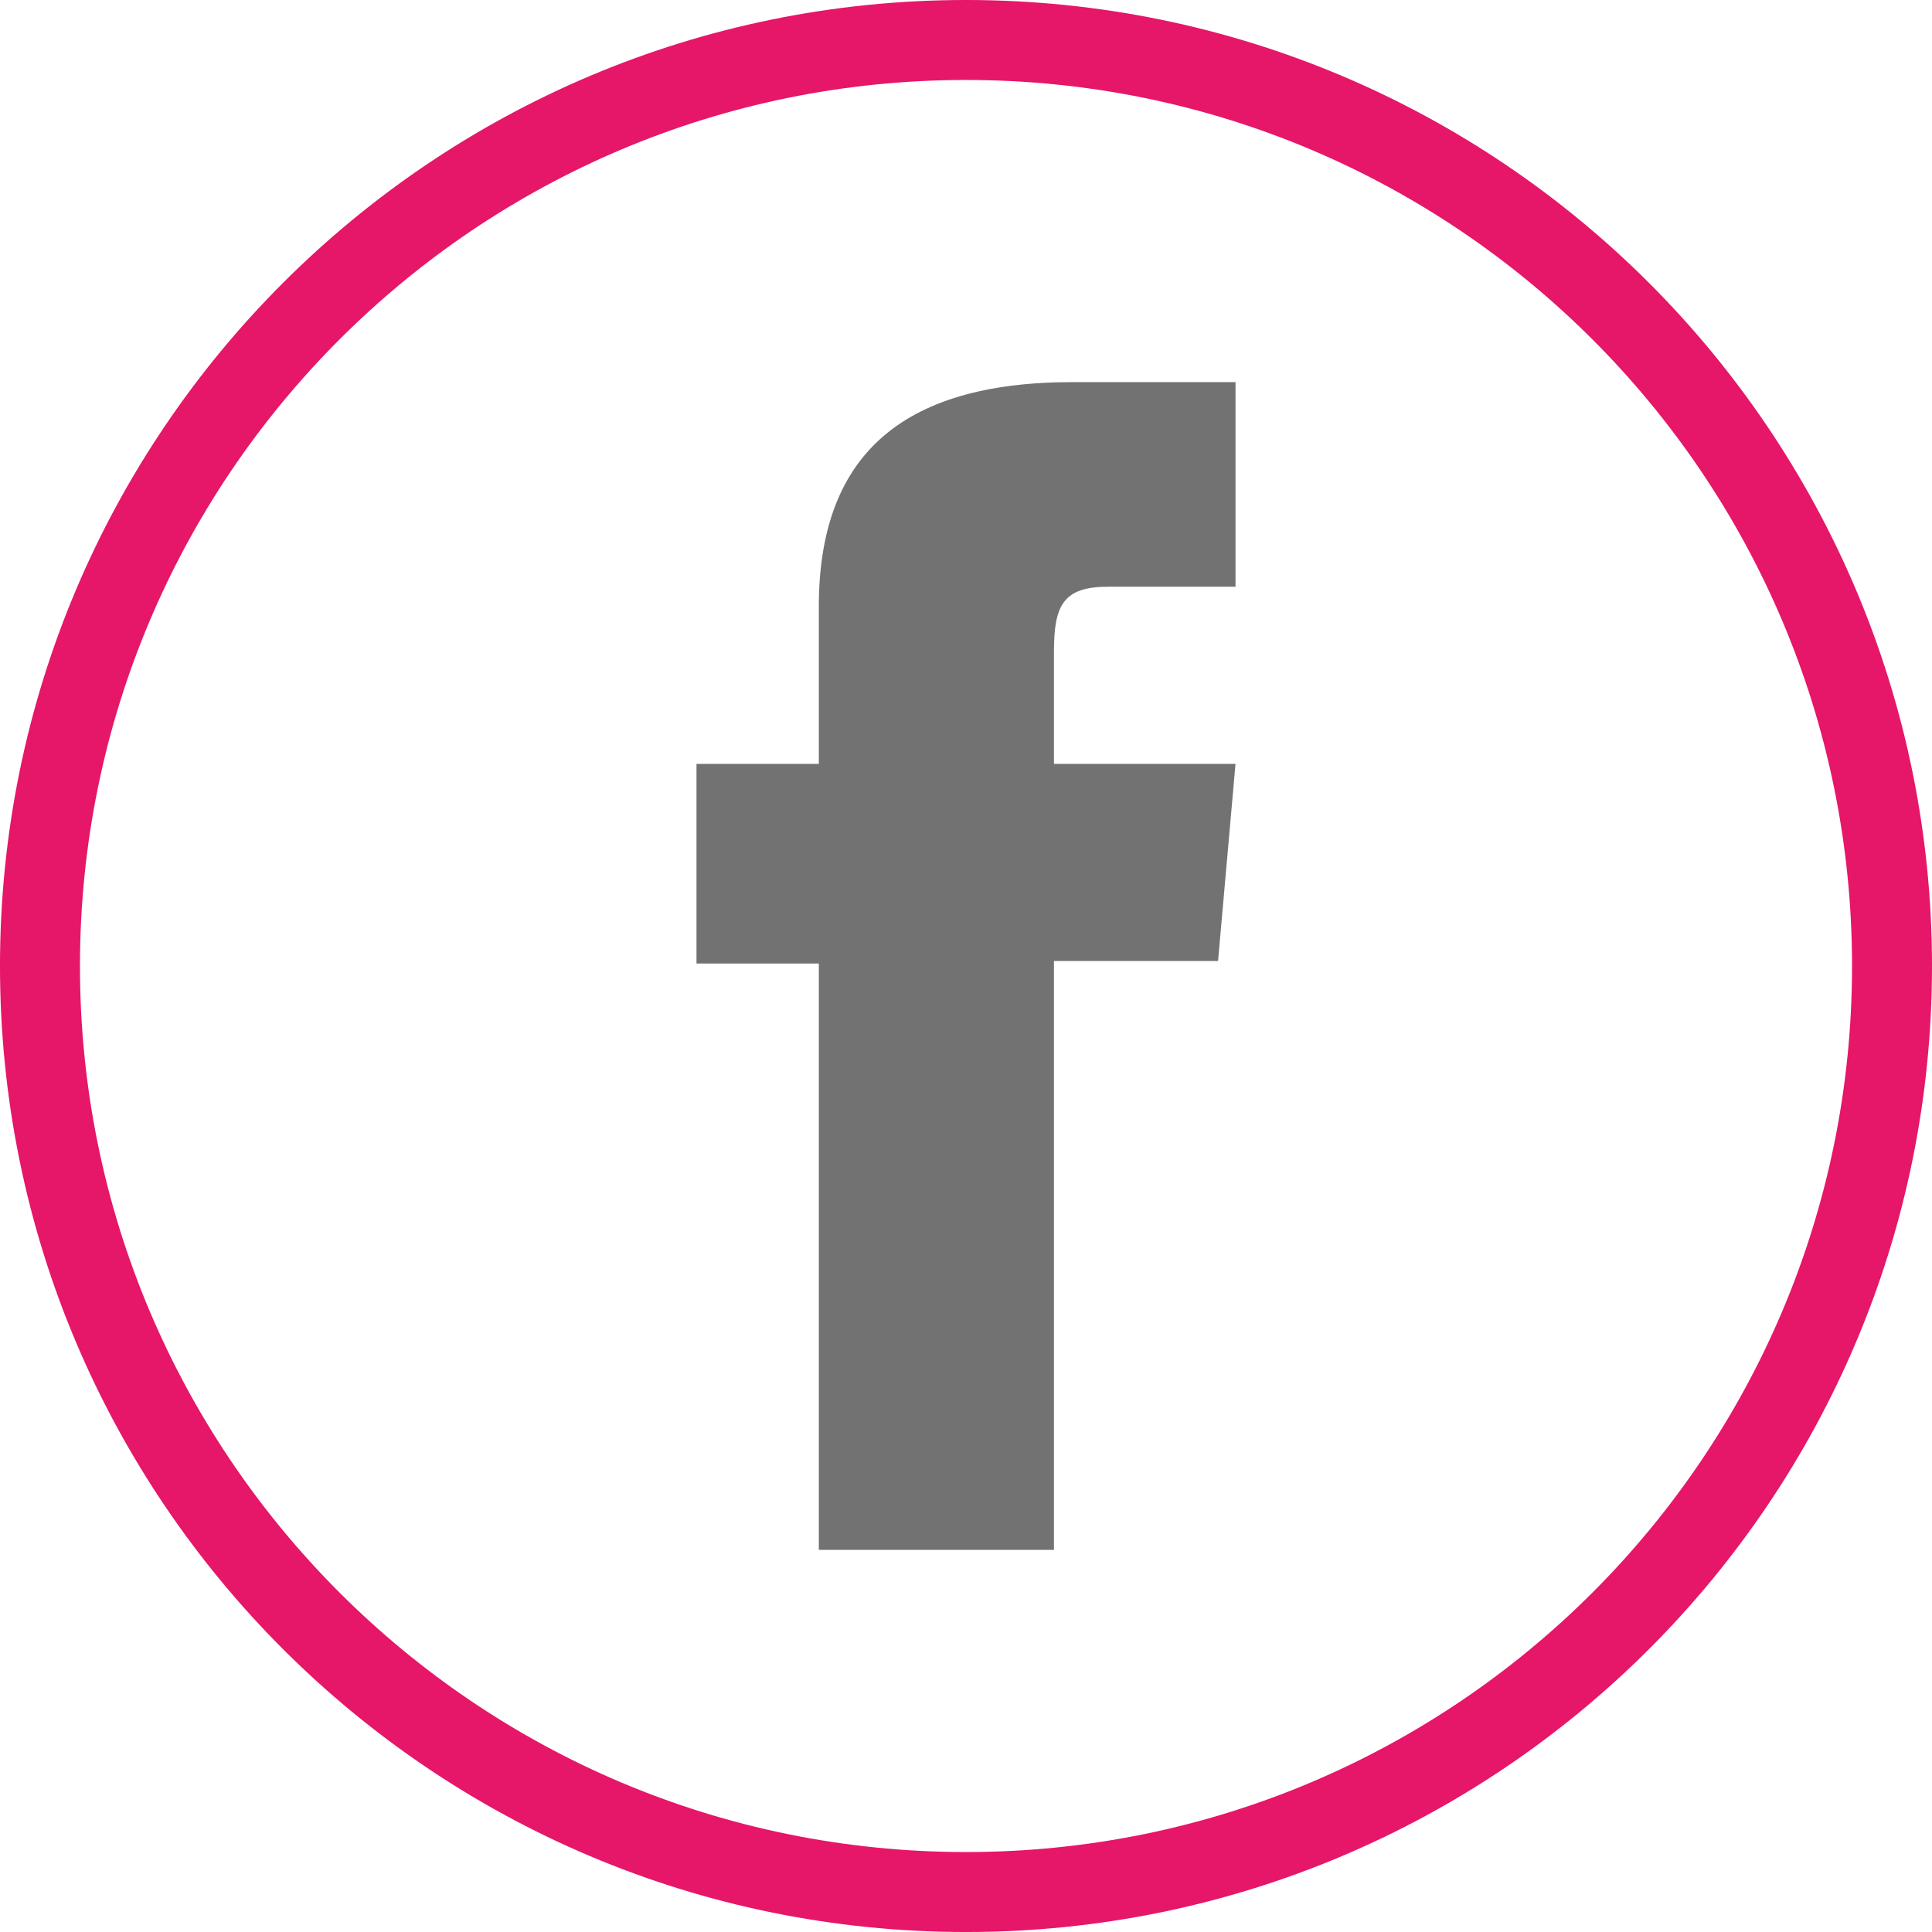
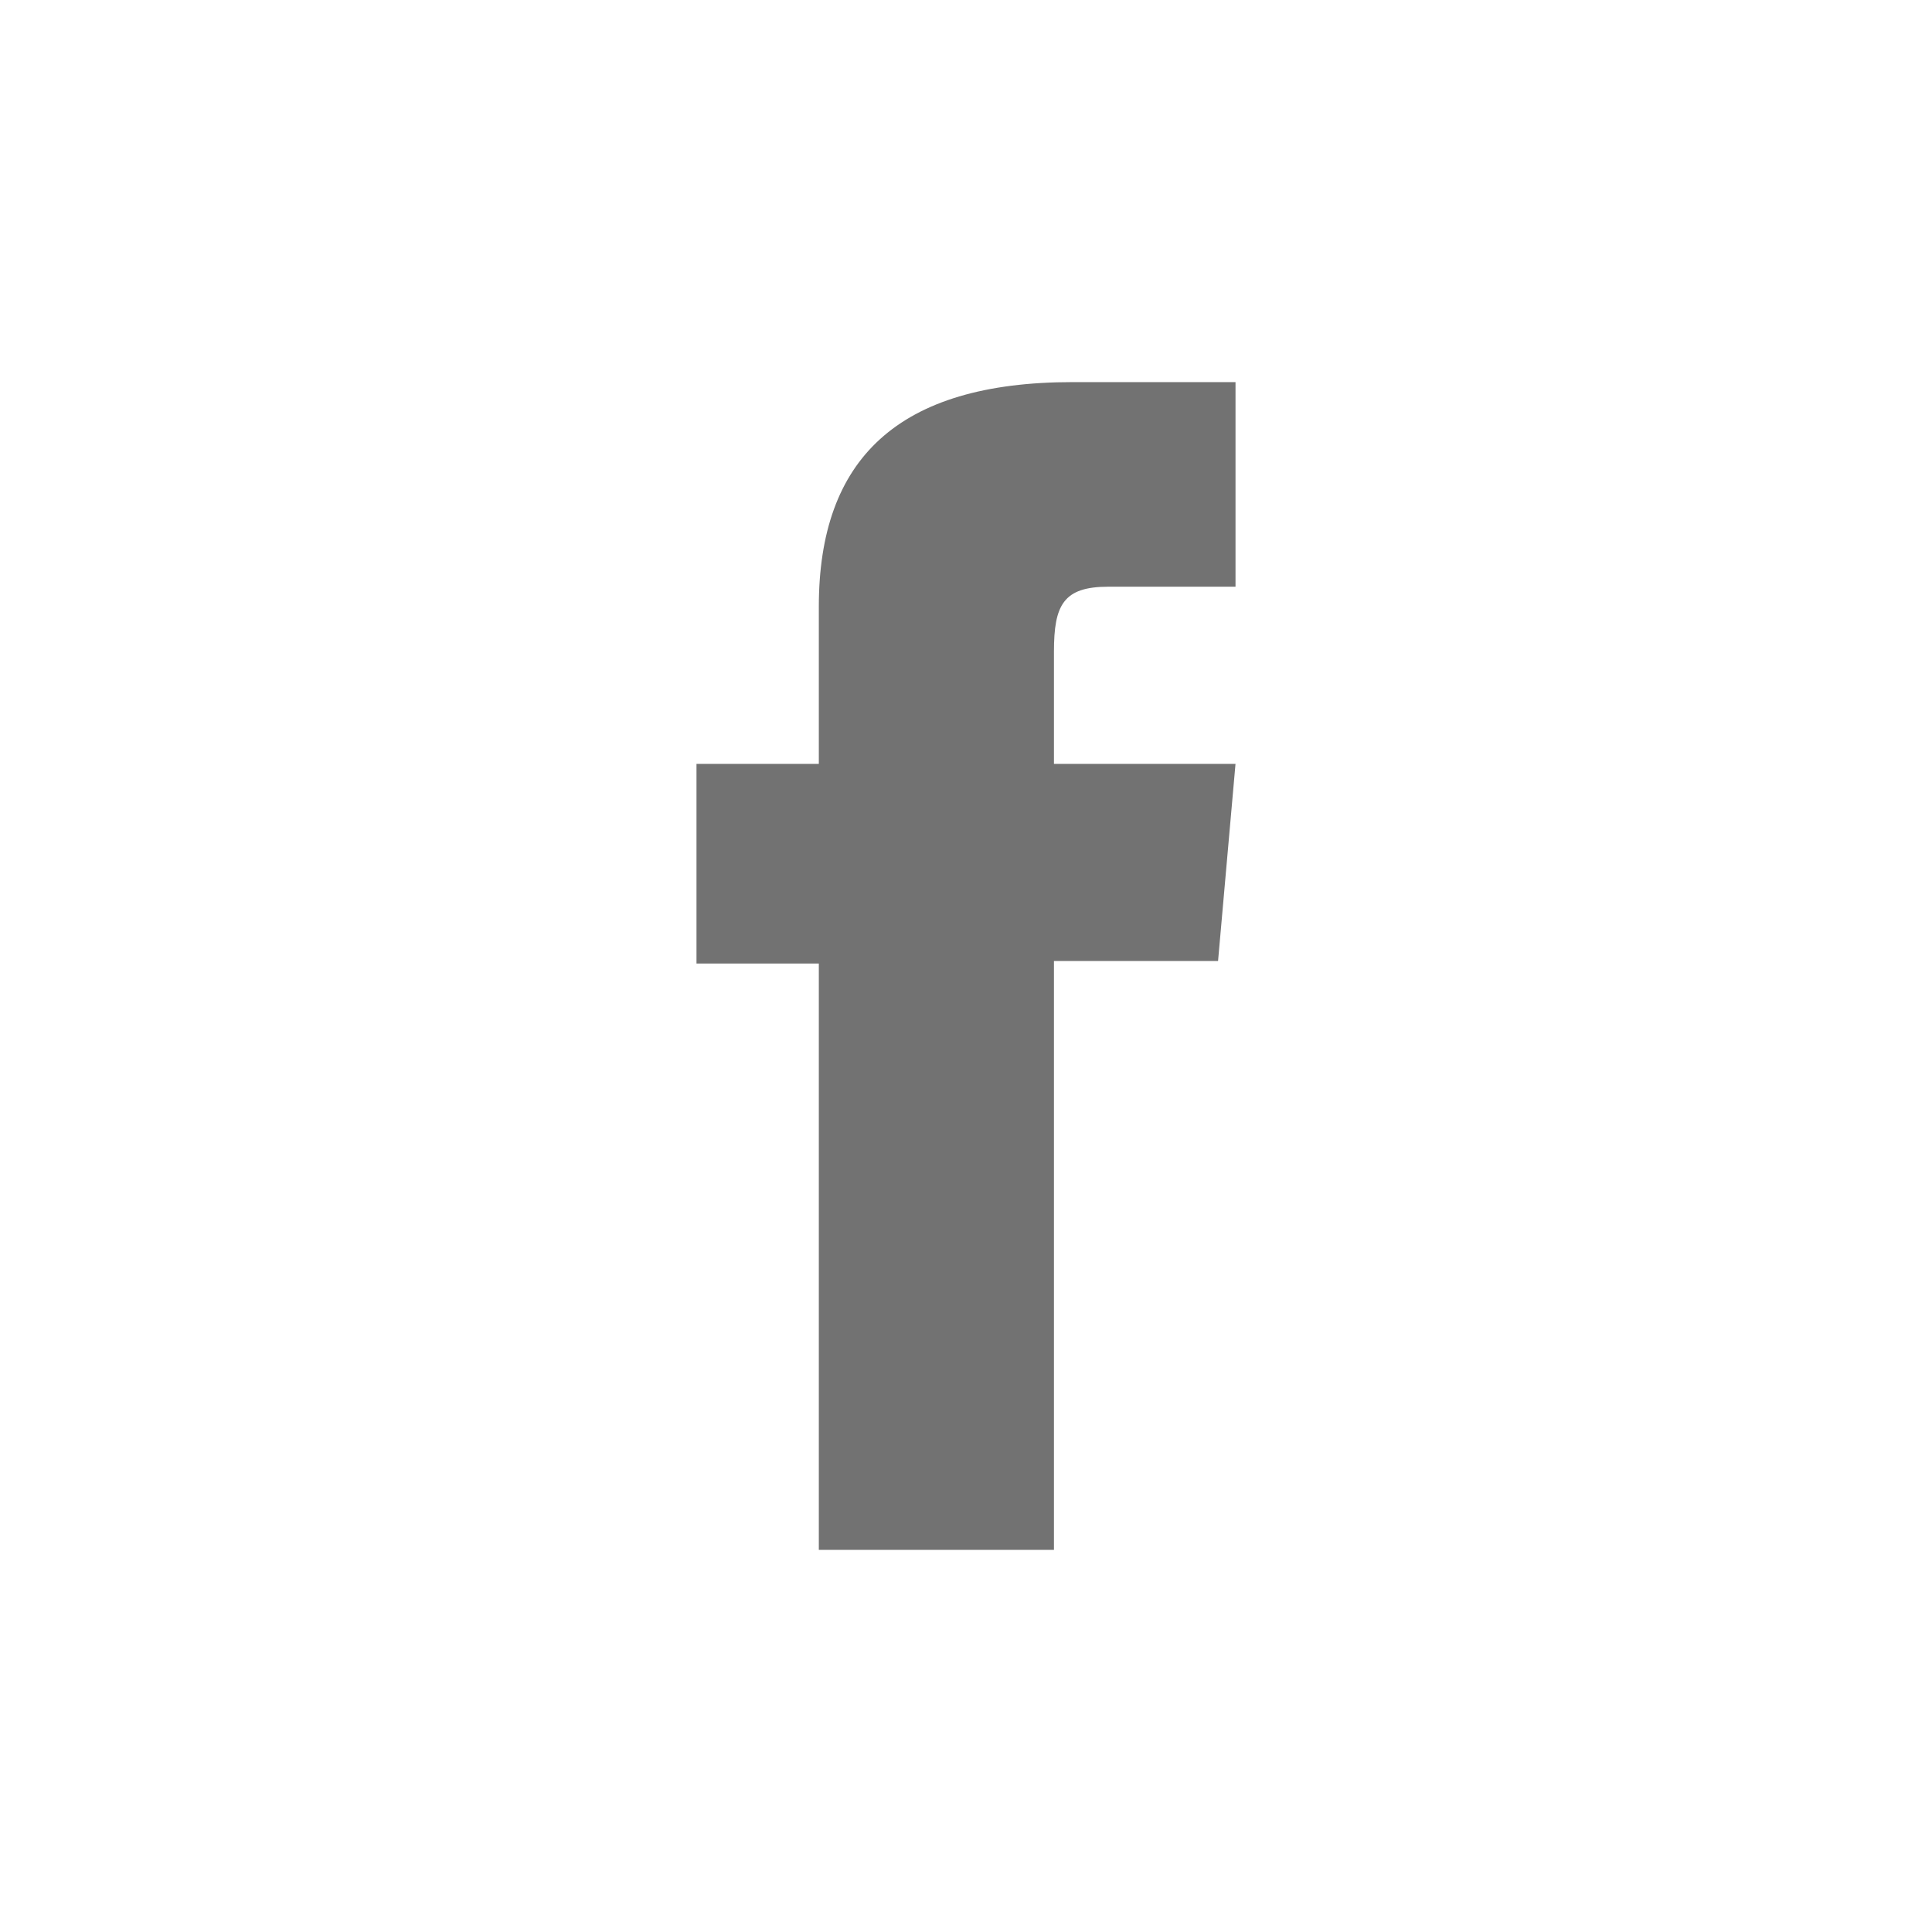
<svg xmlns="http://www.w3.org/2000/svg" xml:space="preserve" width="54.136mm" height="54.136mm" version="1.1" style="shape-rendering:geometricPrecision; text-rendering:geometricPrecision; image-rendering:optimizeQuality; fill-rule:evenodd; clip-rule:evenodd" viewBox="0 0 2310.33 2310.33">
  <defs>
    <style type="text/css">
   
    .fil1 {fill:#727272;fill-rule:nonzero}
    .fil0 {fill:#E61668;fill-rule:nonzero}
   
  </style>
  </defs>
  <g id="Layer_x0020_1">
    <g id="_105553386578240">
-       <path class="fil0" d="M1155.16 0c318.98,0 607.78,129.31 816.82,338.35 209.04,209.04 338.34,497.84 338.34,816.82 0,318.98 -129.3,607.78 -338.34,816.82 -209.04,209.04 -497.84,338.35 -816.82,338.35 -318.98,0 -607.78,-129.3 -816.82,-338.35 -209.04,-209.03 -338.35,-497.84 -338.35,-816.82 0,-318.98 129.3,-607.78 338.35,-816.82 209.03,-209.04 497.84,-338.35 816.82,-338.35zm749.21 405.96c-191.73,-191.74 -456.62,-310.33 -749.21,-310.33 -292.58,0 -557.48,118.59 -749.21,310.33 -191.74,191.73 -310.33,456.62 -310.33,749.21 0,292.58 118.59,557.48 310.33,749.21 191.73,191.73 456.62,310.33 749.21,310.33 292.58,0 557.47,-118.6 749.21,-310.33 191.73,-191.73 310.33,-456.62 310.33,-749.21 0,-292.58 -118.6,-557.47 -310.33,-749.21z" />
      <g>
        <path class="fil1" d="M979.17 1853.4l281.17 0 0 -704.19 196.24 0 20.87 -235.76 -217.11 0c0,0 0,-88.01 0,-134.26 0,-55.61 11.17,-77.59 64.94,-77.59 43.22,0 152.18,0 152.18,0l0 -244.67c0,0 -160.42,0 -194.73,0 -209.24,0 -303.56,92.14 -303.56,268.54 0,153.62 0,187.98 0,187.98l-146.29 0 0 238.74 146.29 0 0 701.22z" />
      </g>
    </g>
  </g>
</svg>